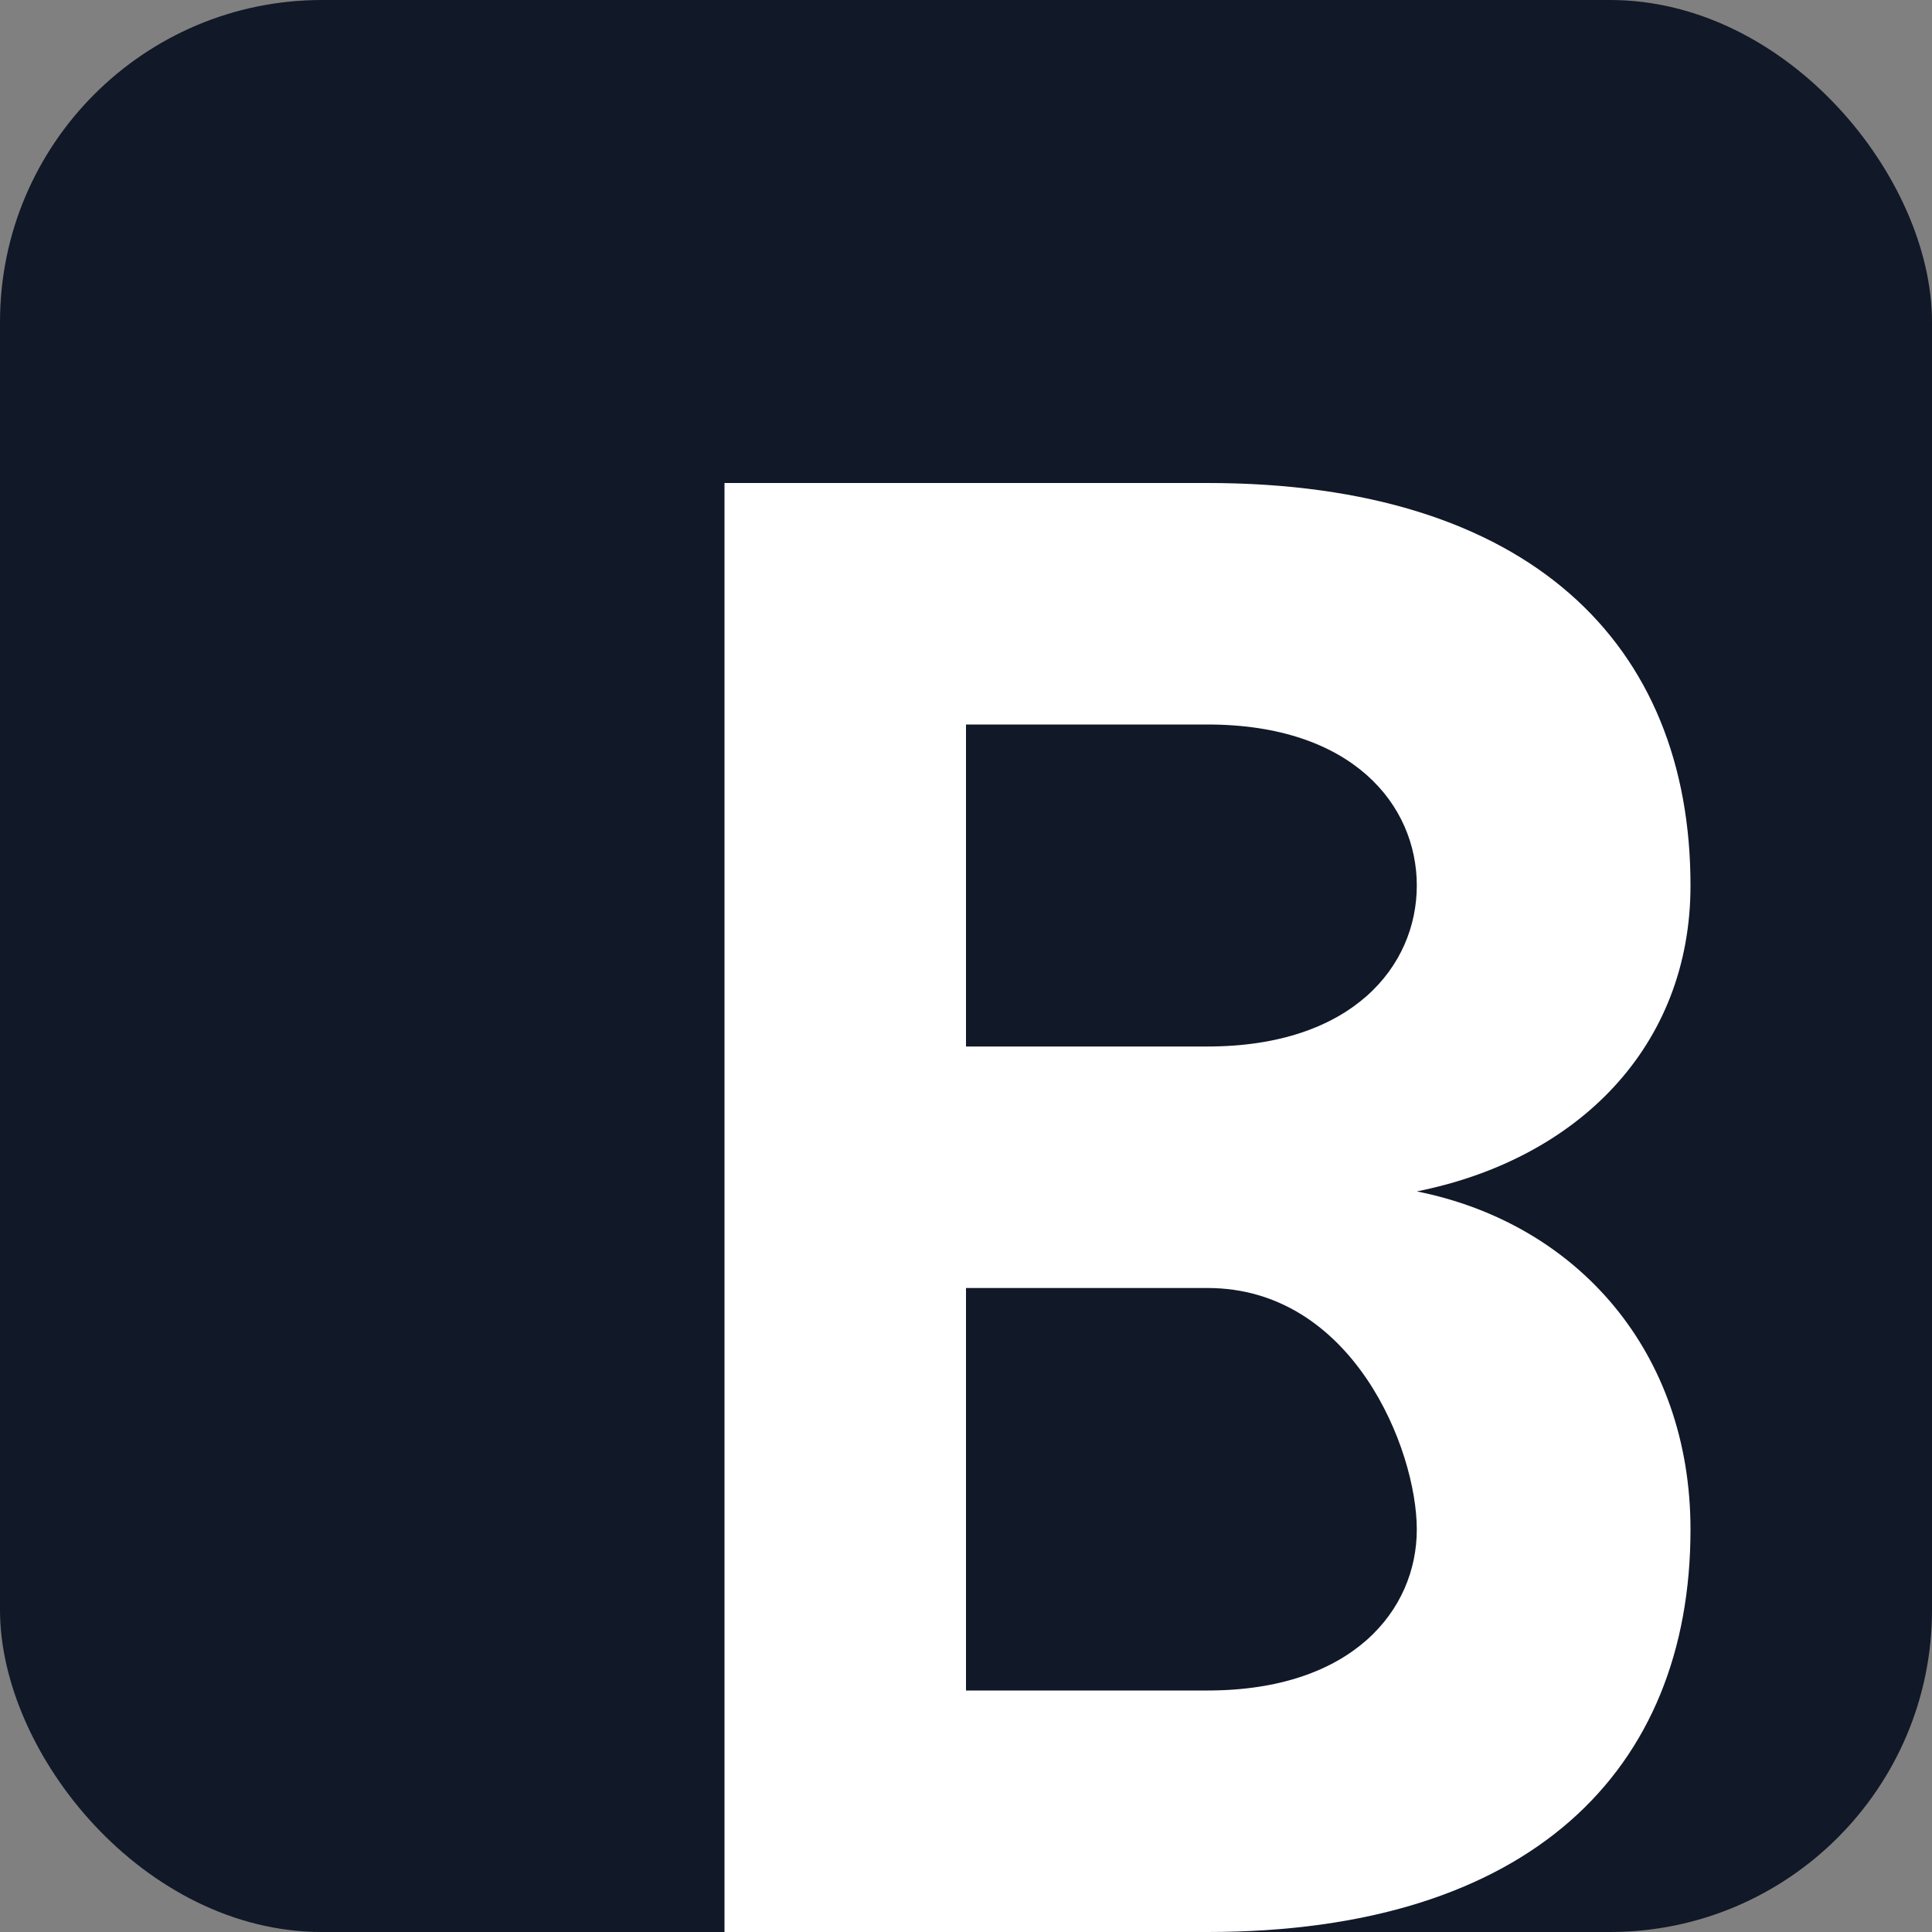
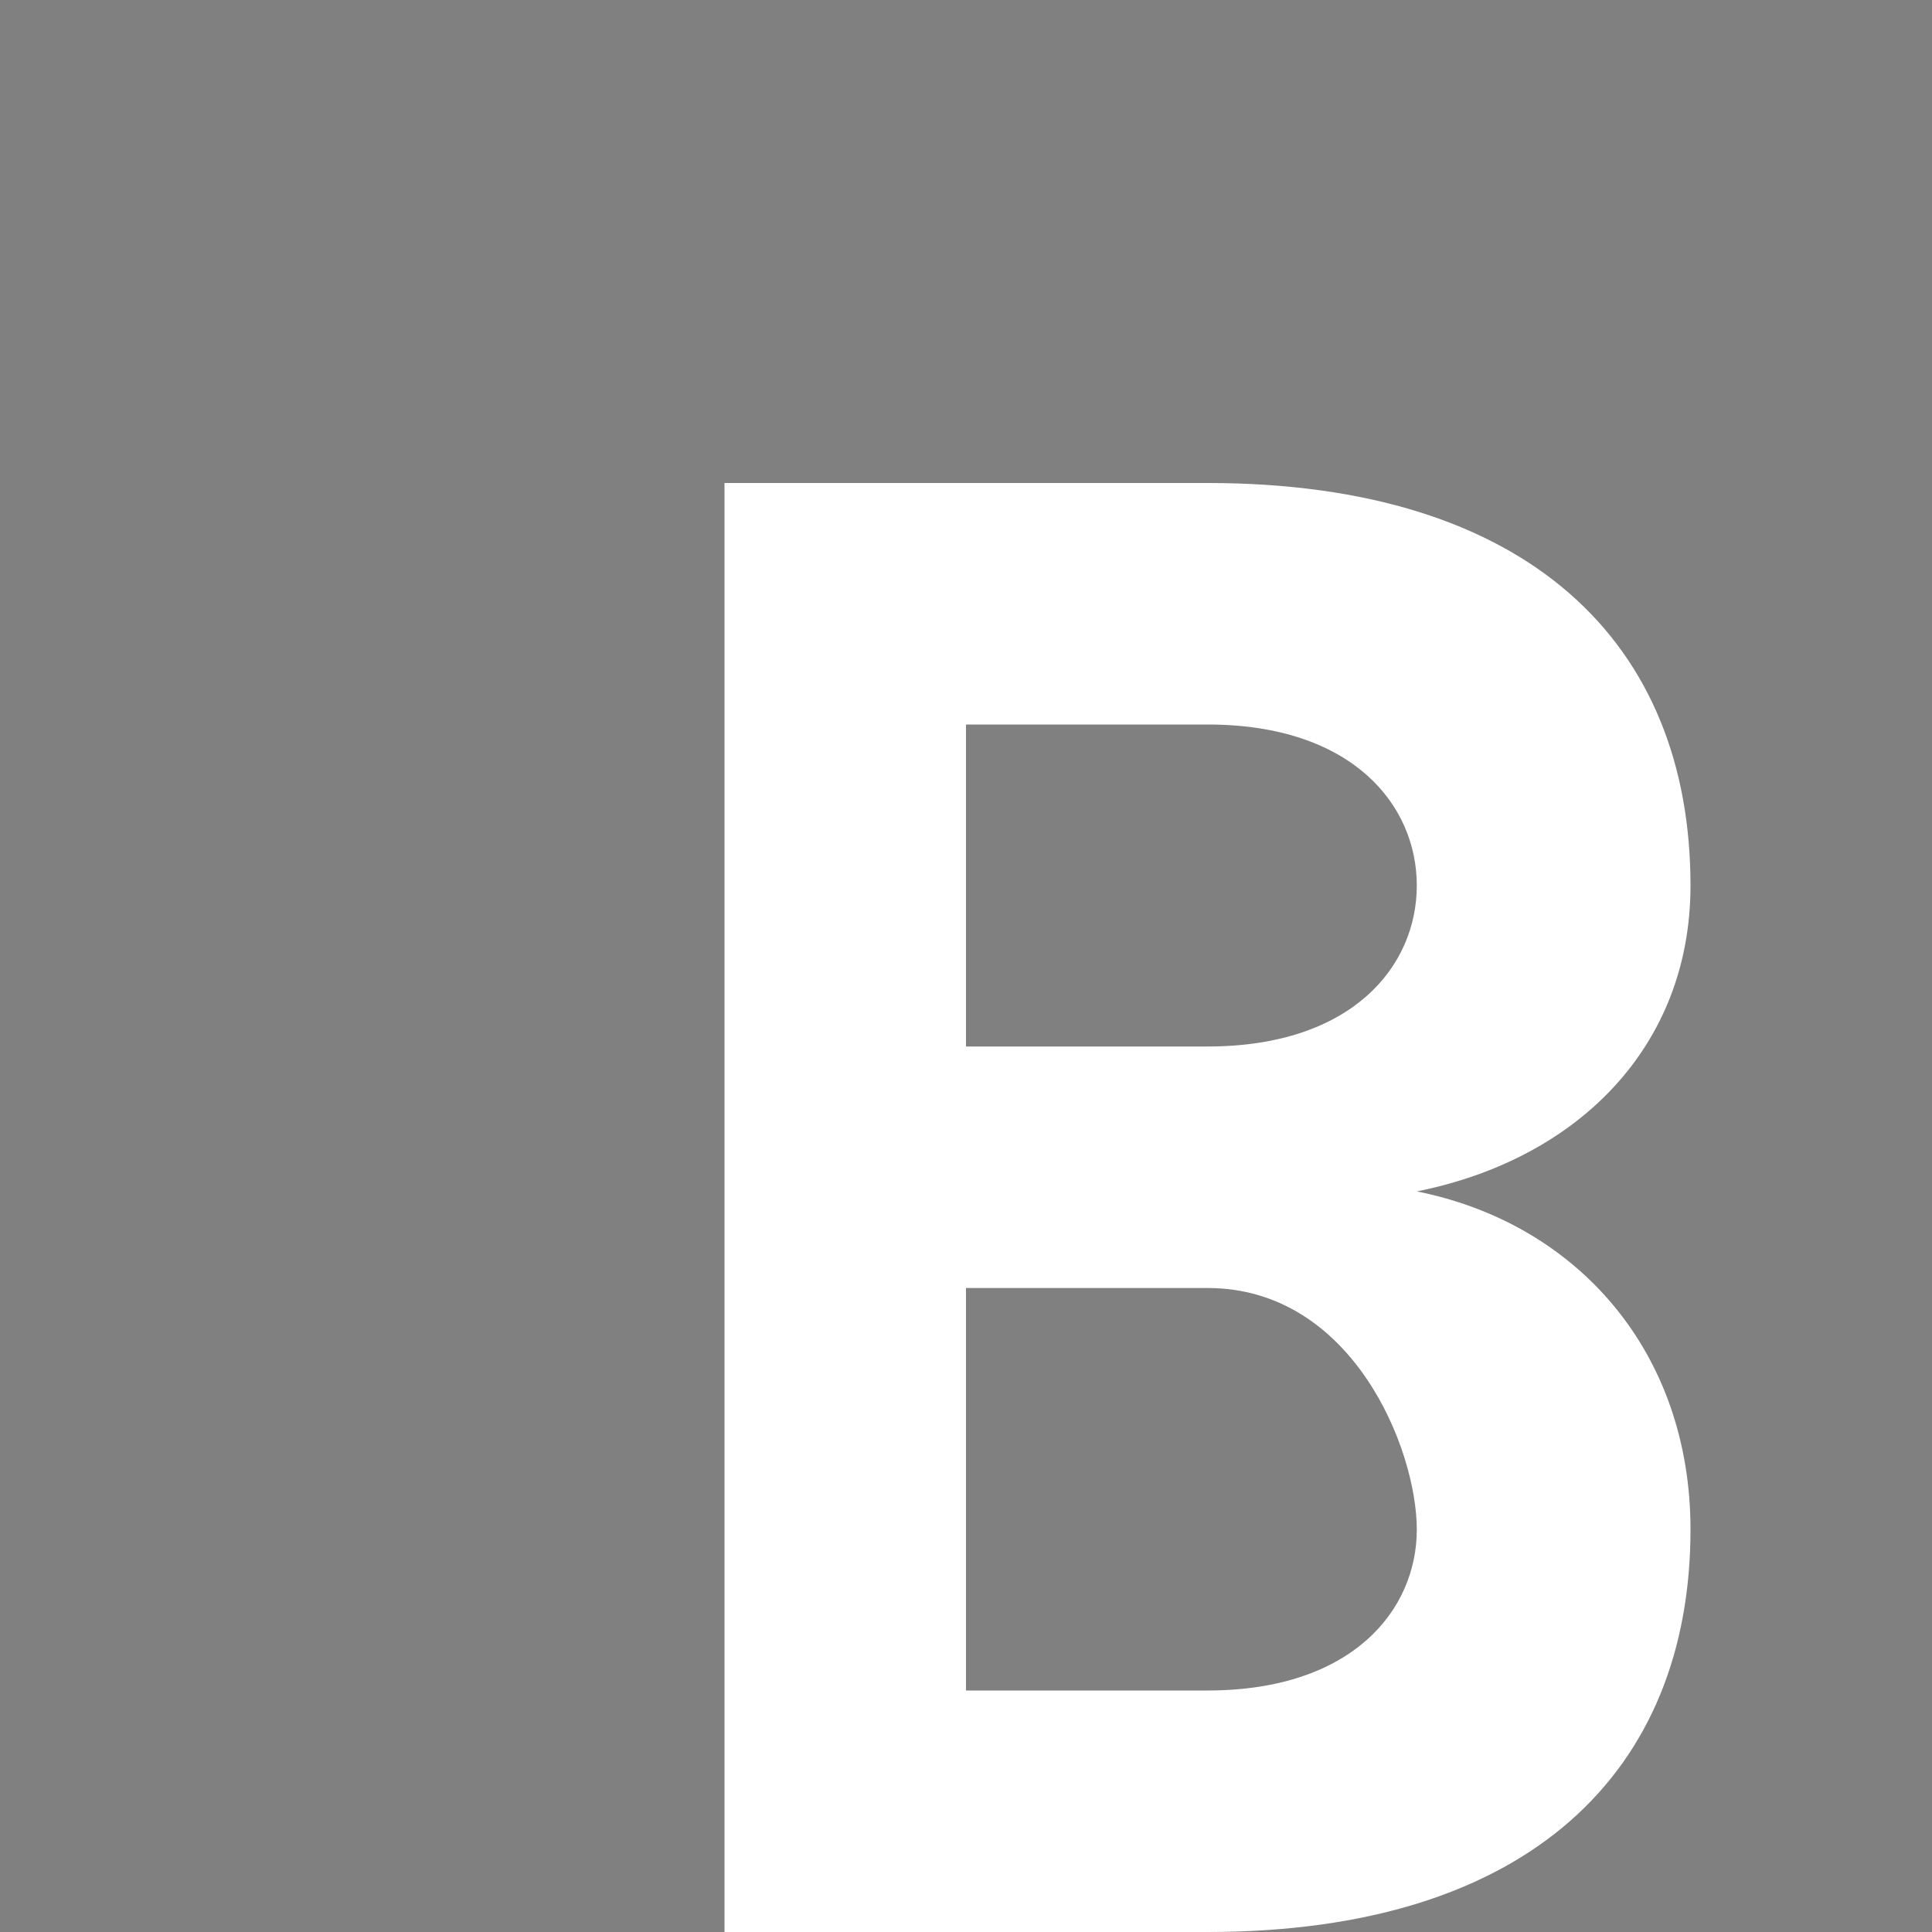
<svg xmlns="http://www.w3.org/2000/svg" viewBox="0 0 120 120">
  <rect x="0" y="0" width="120" height="120" fill="#808080" stroke="none" />
-   <rect width="120" height="120" rx="20" fill="#111827" />
  <path d="M45 30H75C95 30 105 40 105 55C105 65 98 72 88 74C98 76 105 84 105 95C105 110 95 120 75 120H45V30ZM60 45V65H75C84 65 88 60 88 55C88 50 84 45 75 45H60ZM60 80V105H75C84 105 88 100 88 95C88 90 84 80 75 80H60Z" fill="#FFFFFF" />
</svg>